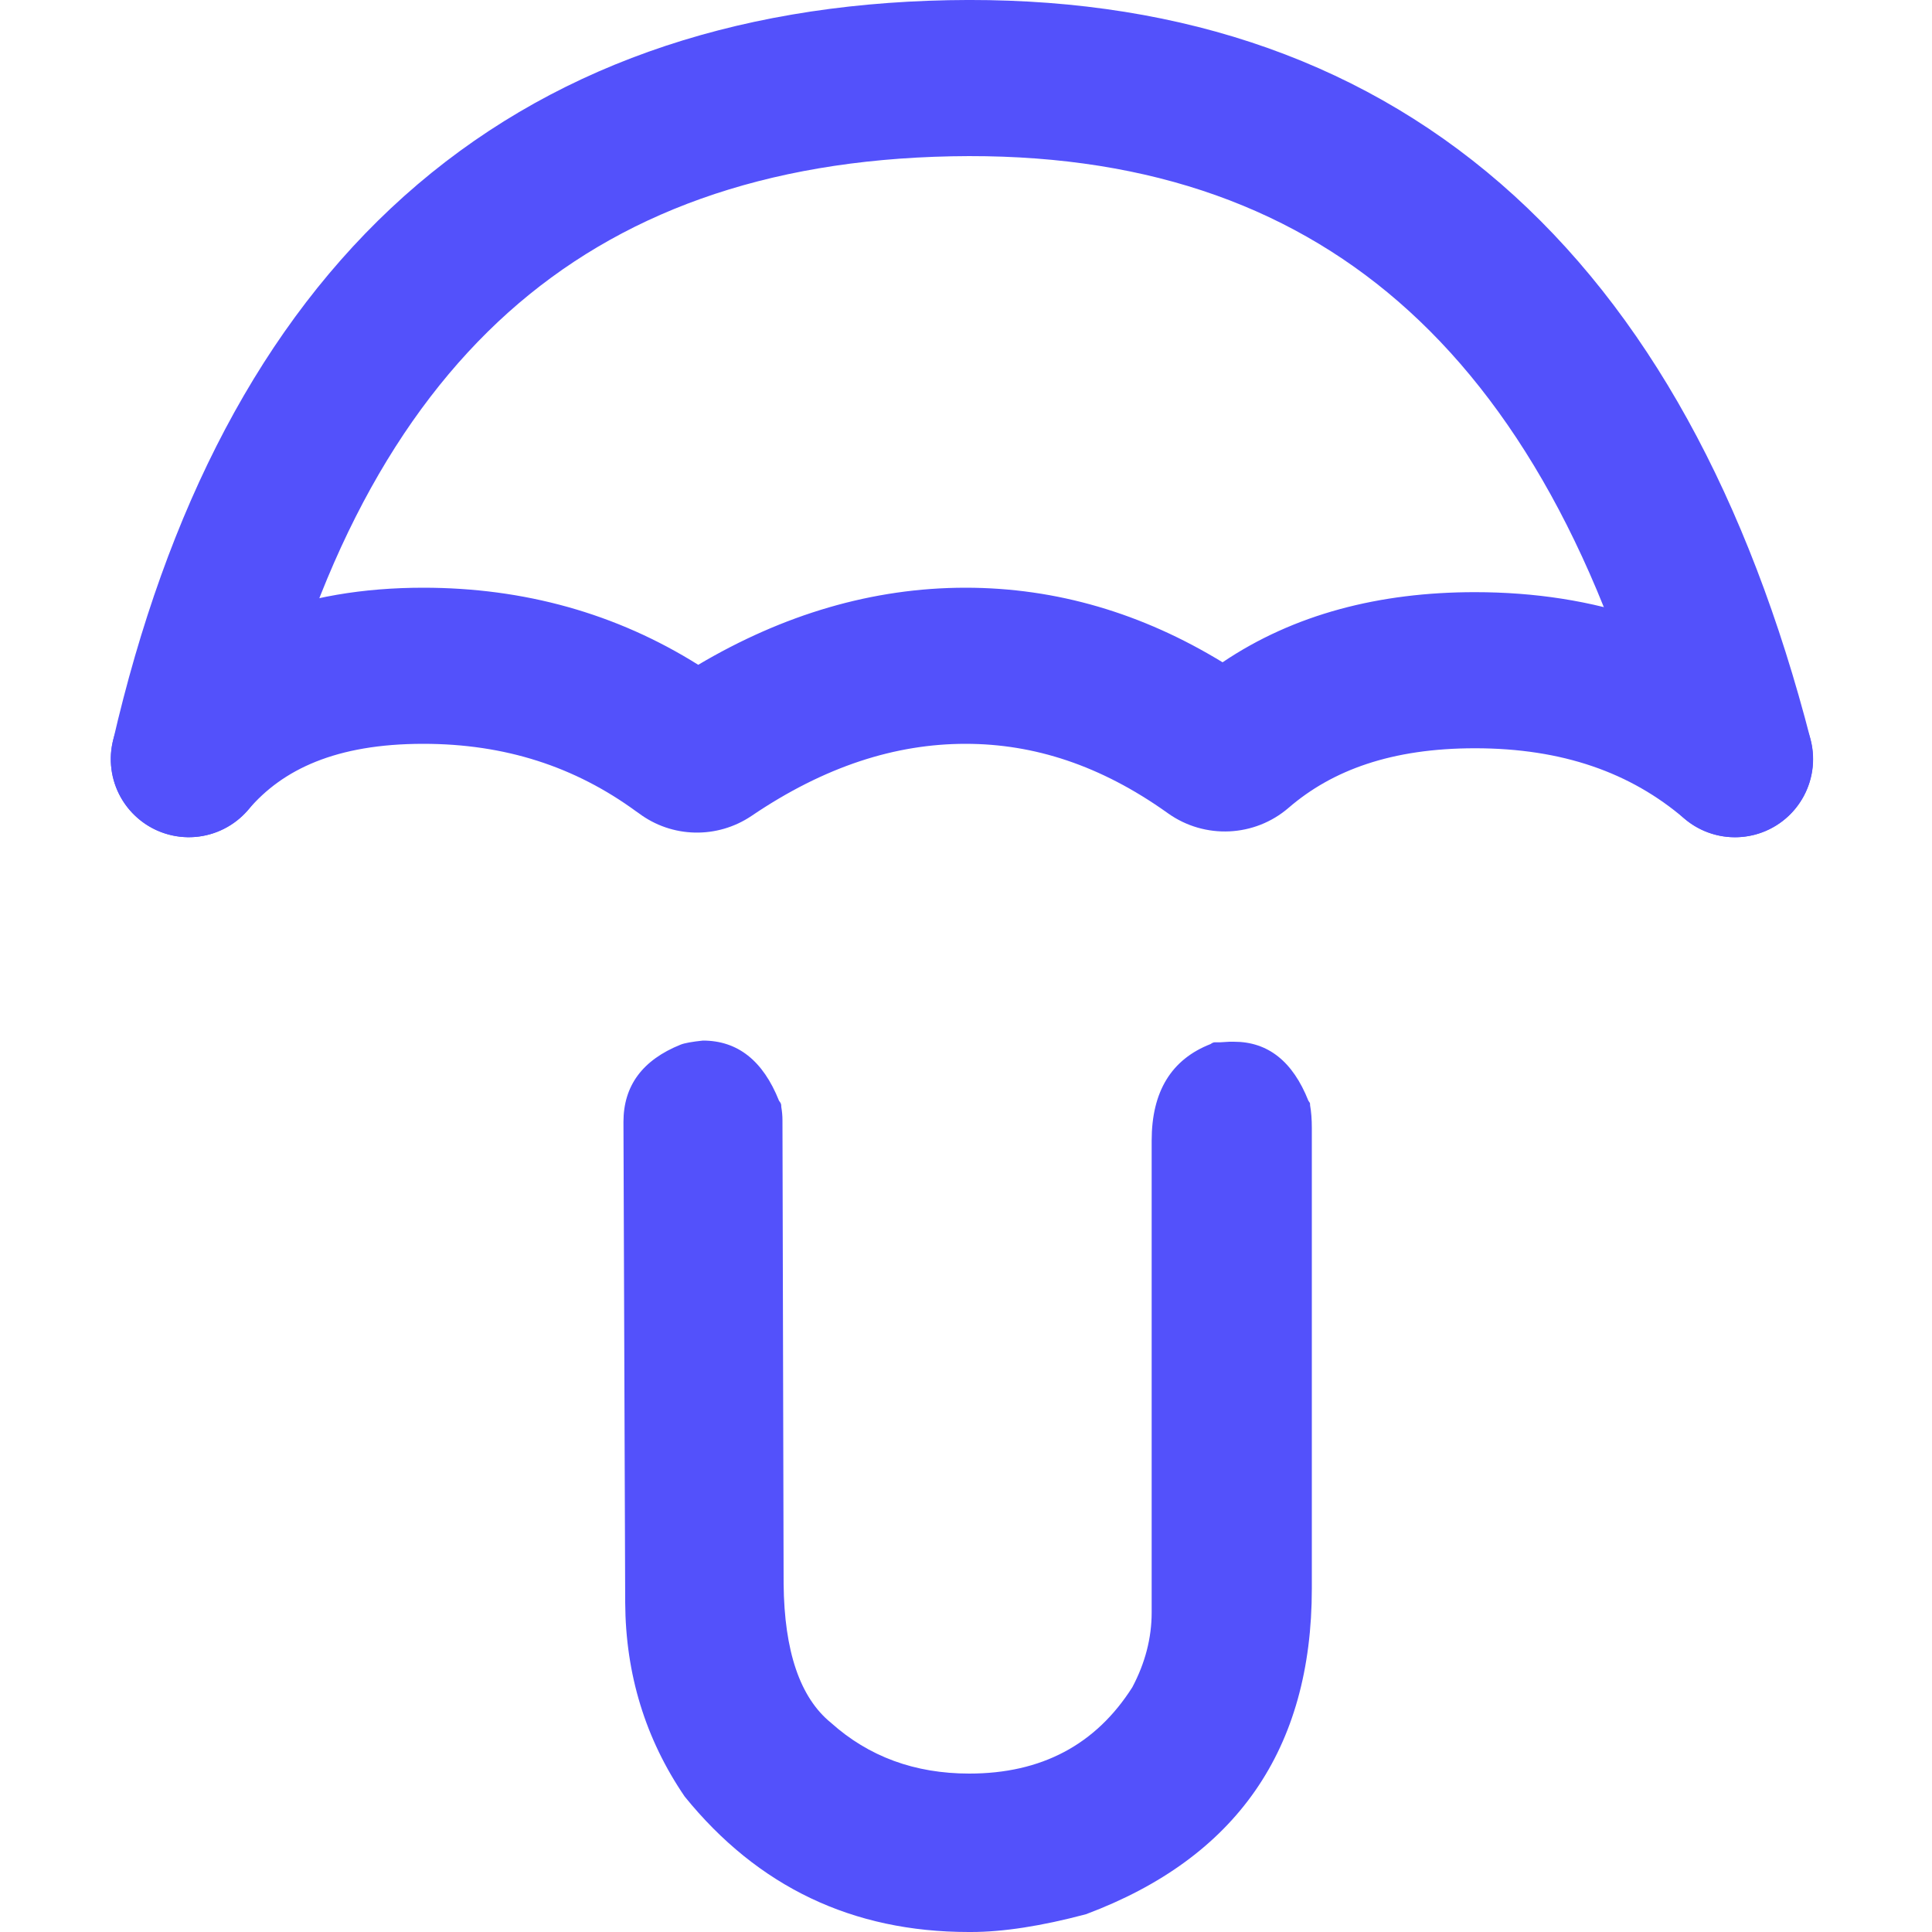
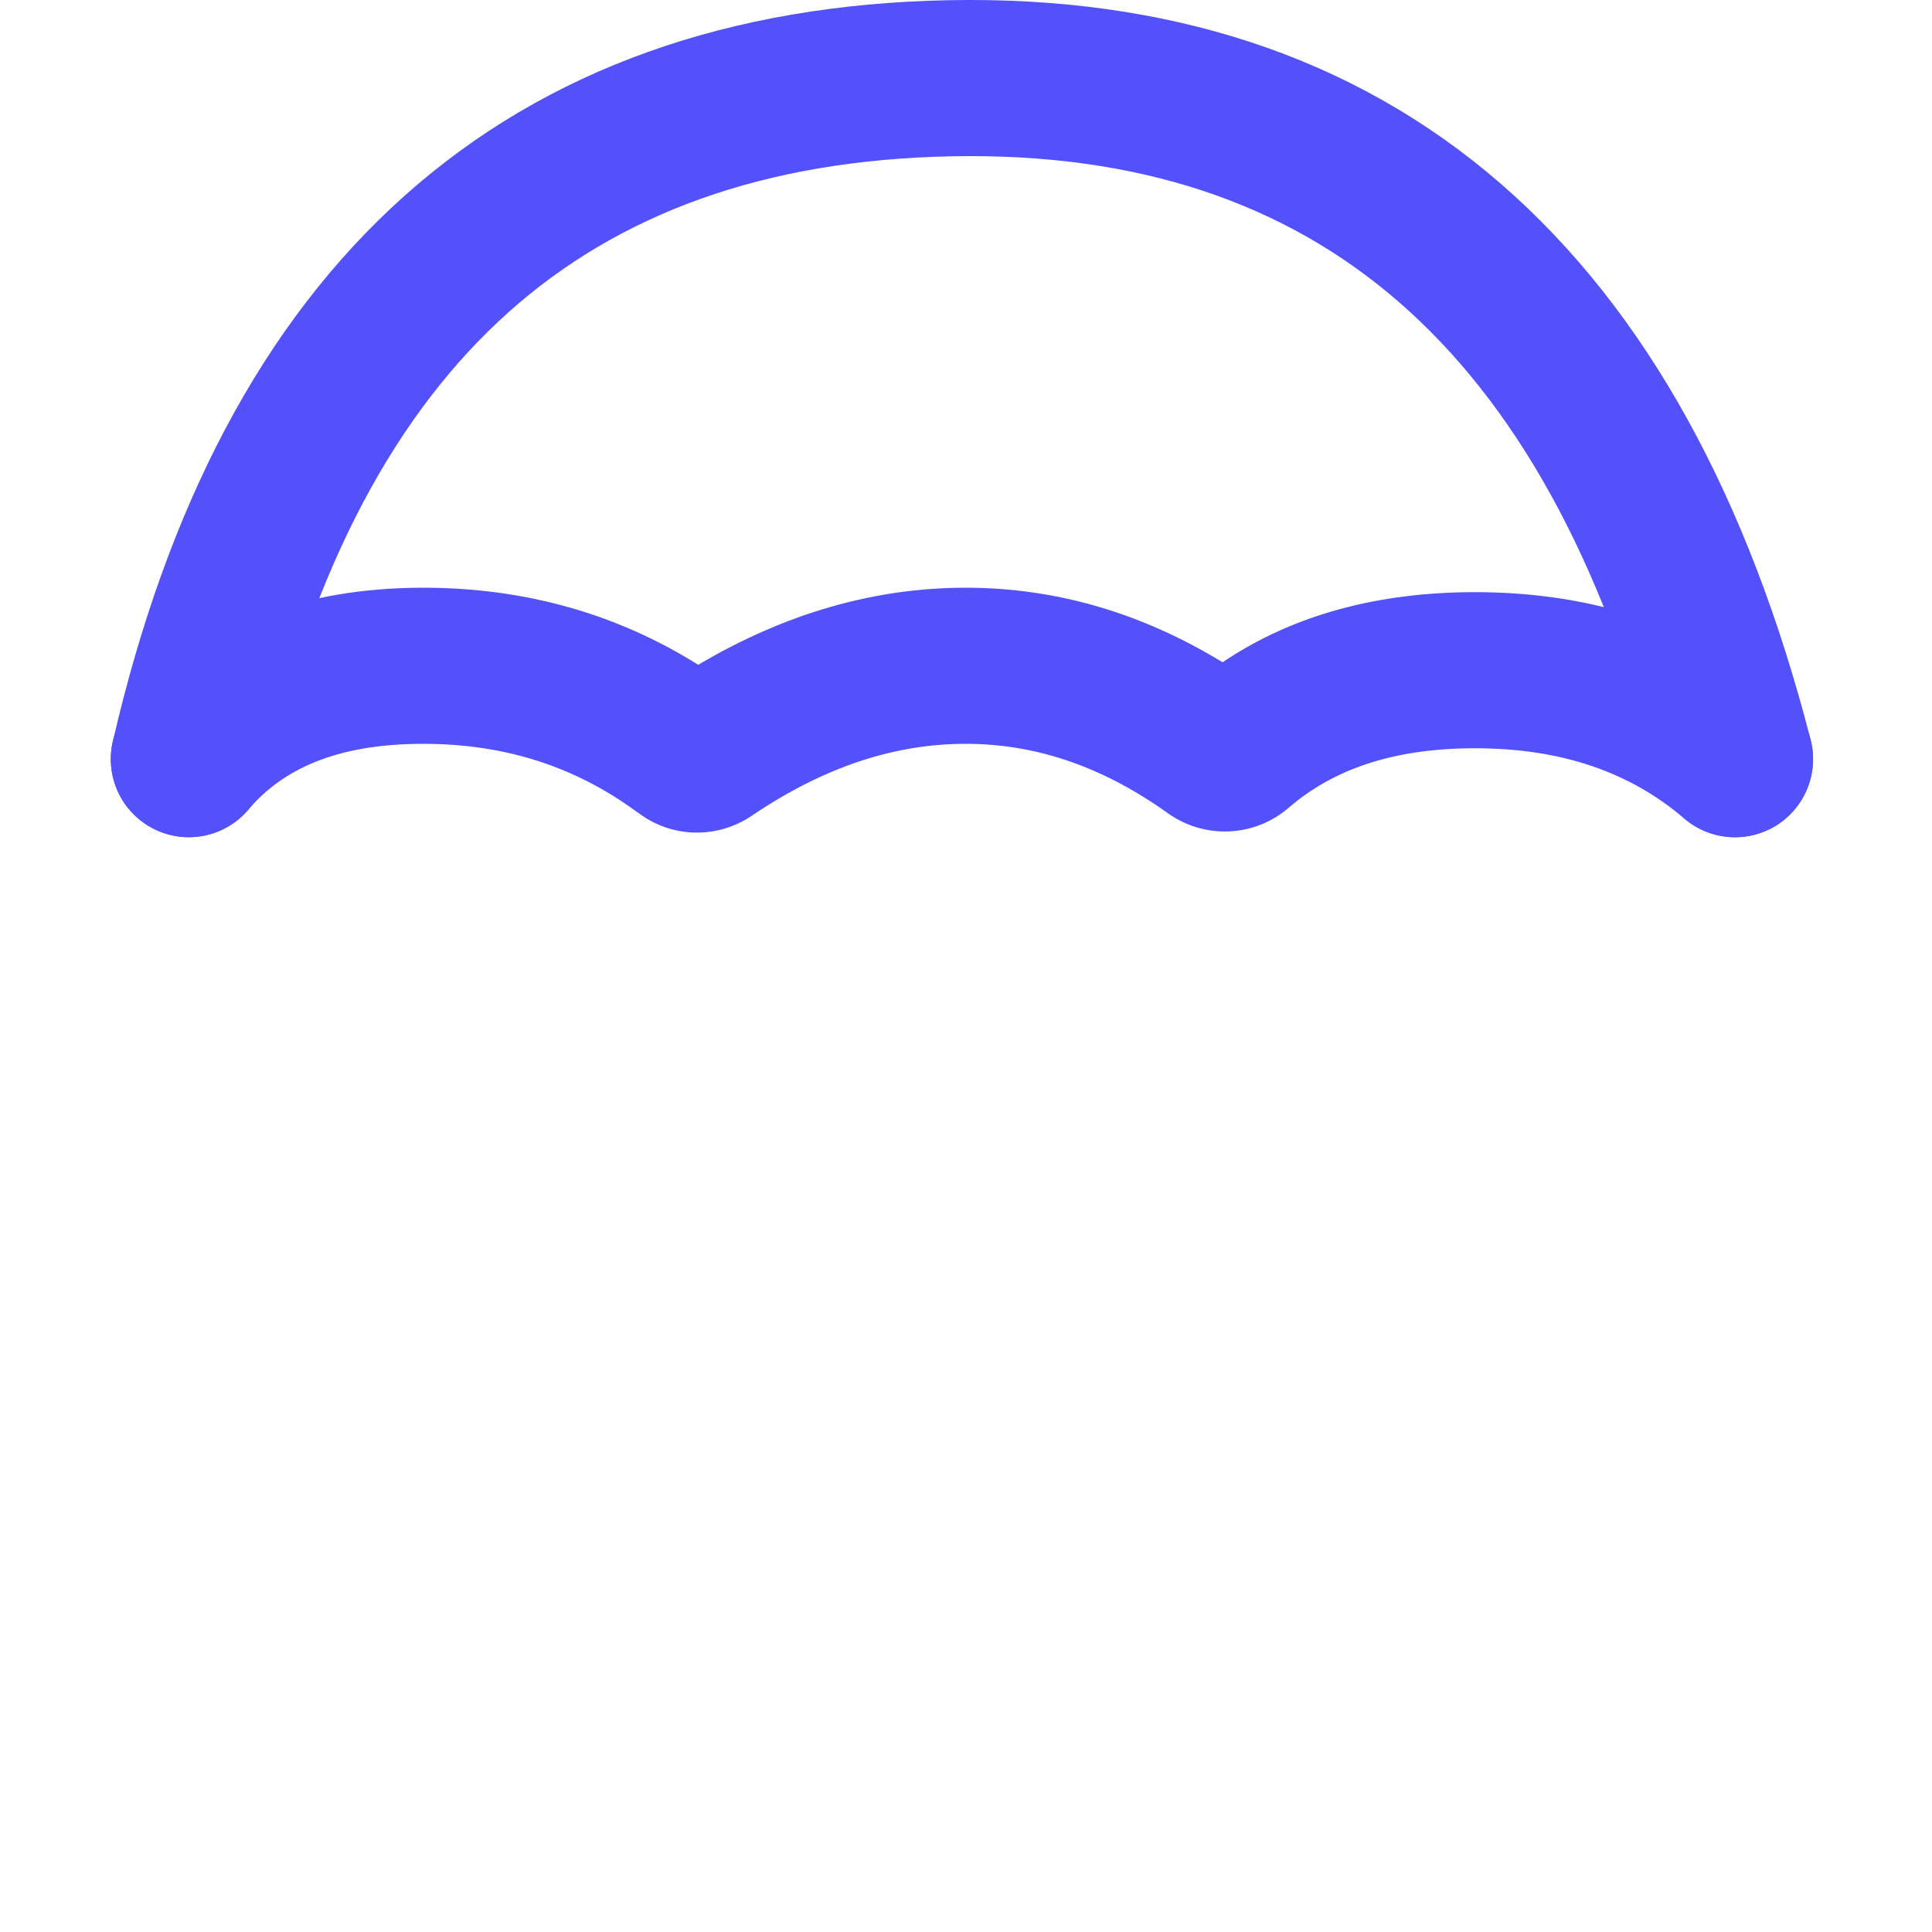
<svg xmlns="http://www.w3.org/2000/svg" version="1.2" viewBox="0 0 1000 1000">
-   <path fill="#5351fb" d="M501.4 1000q-90.2 0-147-70.1-30.5-44.7-30.8-100.4l-.9-248.8q0-28.1 29.6-40 3-1.2 11.5-2.1 27 0 39.4 31.1.9 1.2 1 1.6.2.5.2 1.7.6 3.5.6 6.8l.6 240q.5 52.4 24.5 71.9 29.3 26.3 71.6 26.3 56 0 84.4-44.7 10-18.9 10-38.7V590.4q0-38.1 30.5-50 1.2-.9 2.1-.9h2.7l5-.3h2.3q26.4 0 38.5 30.5l.8 1.2q.1.3.1 1.2.9 5 .9 11.8v238.3q0 124.8-116.9 168.6-34.6 9.2-59.5 9.2z" />
  <path fill="#5351fb" fill-rule="evenodd" d="M219.1 385c-45.2 0-72.9 13.3-90.5 34-14.5 17.1-40 19.2-57 4.7-17-14.4-19.1-39.9-4.7-56.9 37-43.6 90.2-62.6 152.2-62.6 52.1 0 99.9 13.3 142.3 39.9 43.9-26 90.2-39.9 138.4-39.9 47.1 0 91.6 13.3 133 38.6 36.9-24.9 81.2-36.3 130.6-36.3 61.9 0 116.5 17.9 160.8 55.7 17 14.4 19 39.9 4.6 56.9-14.5 17-40 19.1-57 4.6-27.7-23.7-62.9-36.4-108.4-36.4-43 0-73.8 11.3-96.4 30.8-17.6 15.2-43.4 16.4-62.4 2.9l-.7-.5c-34.2-24.3-68.6-35.5-104.1-35.5-36.2 0-72.9 11.6-110.8 37.3-17.8 12-41.2 11.5-58.4-1.4l-1.3-.9c-31.7-23.2-67.9-35-110.2-35z" />
  <path fill="#5351fb" fill-rule="evenodd" d="M723.8 156.1C664.9 105 589 79 492.5 80.9c-97 1.9-172.3 29.7-229.4 80.8-57.6 51.6-100.6 130.2-126 240.3-5 21.7-26.7 35.3-48.4 30.3-21.8-5-35.3-26.7-30.3-48.5C86.2 263 135.5 167.4 209.2 101.5 283.4 35.2 378.5 2.3 490.9.1c112.9-2.2 209.4 28.6 285.9 95 75.8 65.8 128.3 163.2 160.4 287.8 5.5 21.6-7.5 43.6-29.1 49.2-21.6 5.5-43.6-7.5-49.2-29.1-29.5-114.5-75.5-195.2-135.1-246.9z" />
</svg>